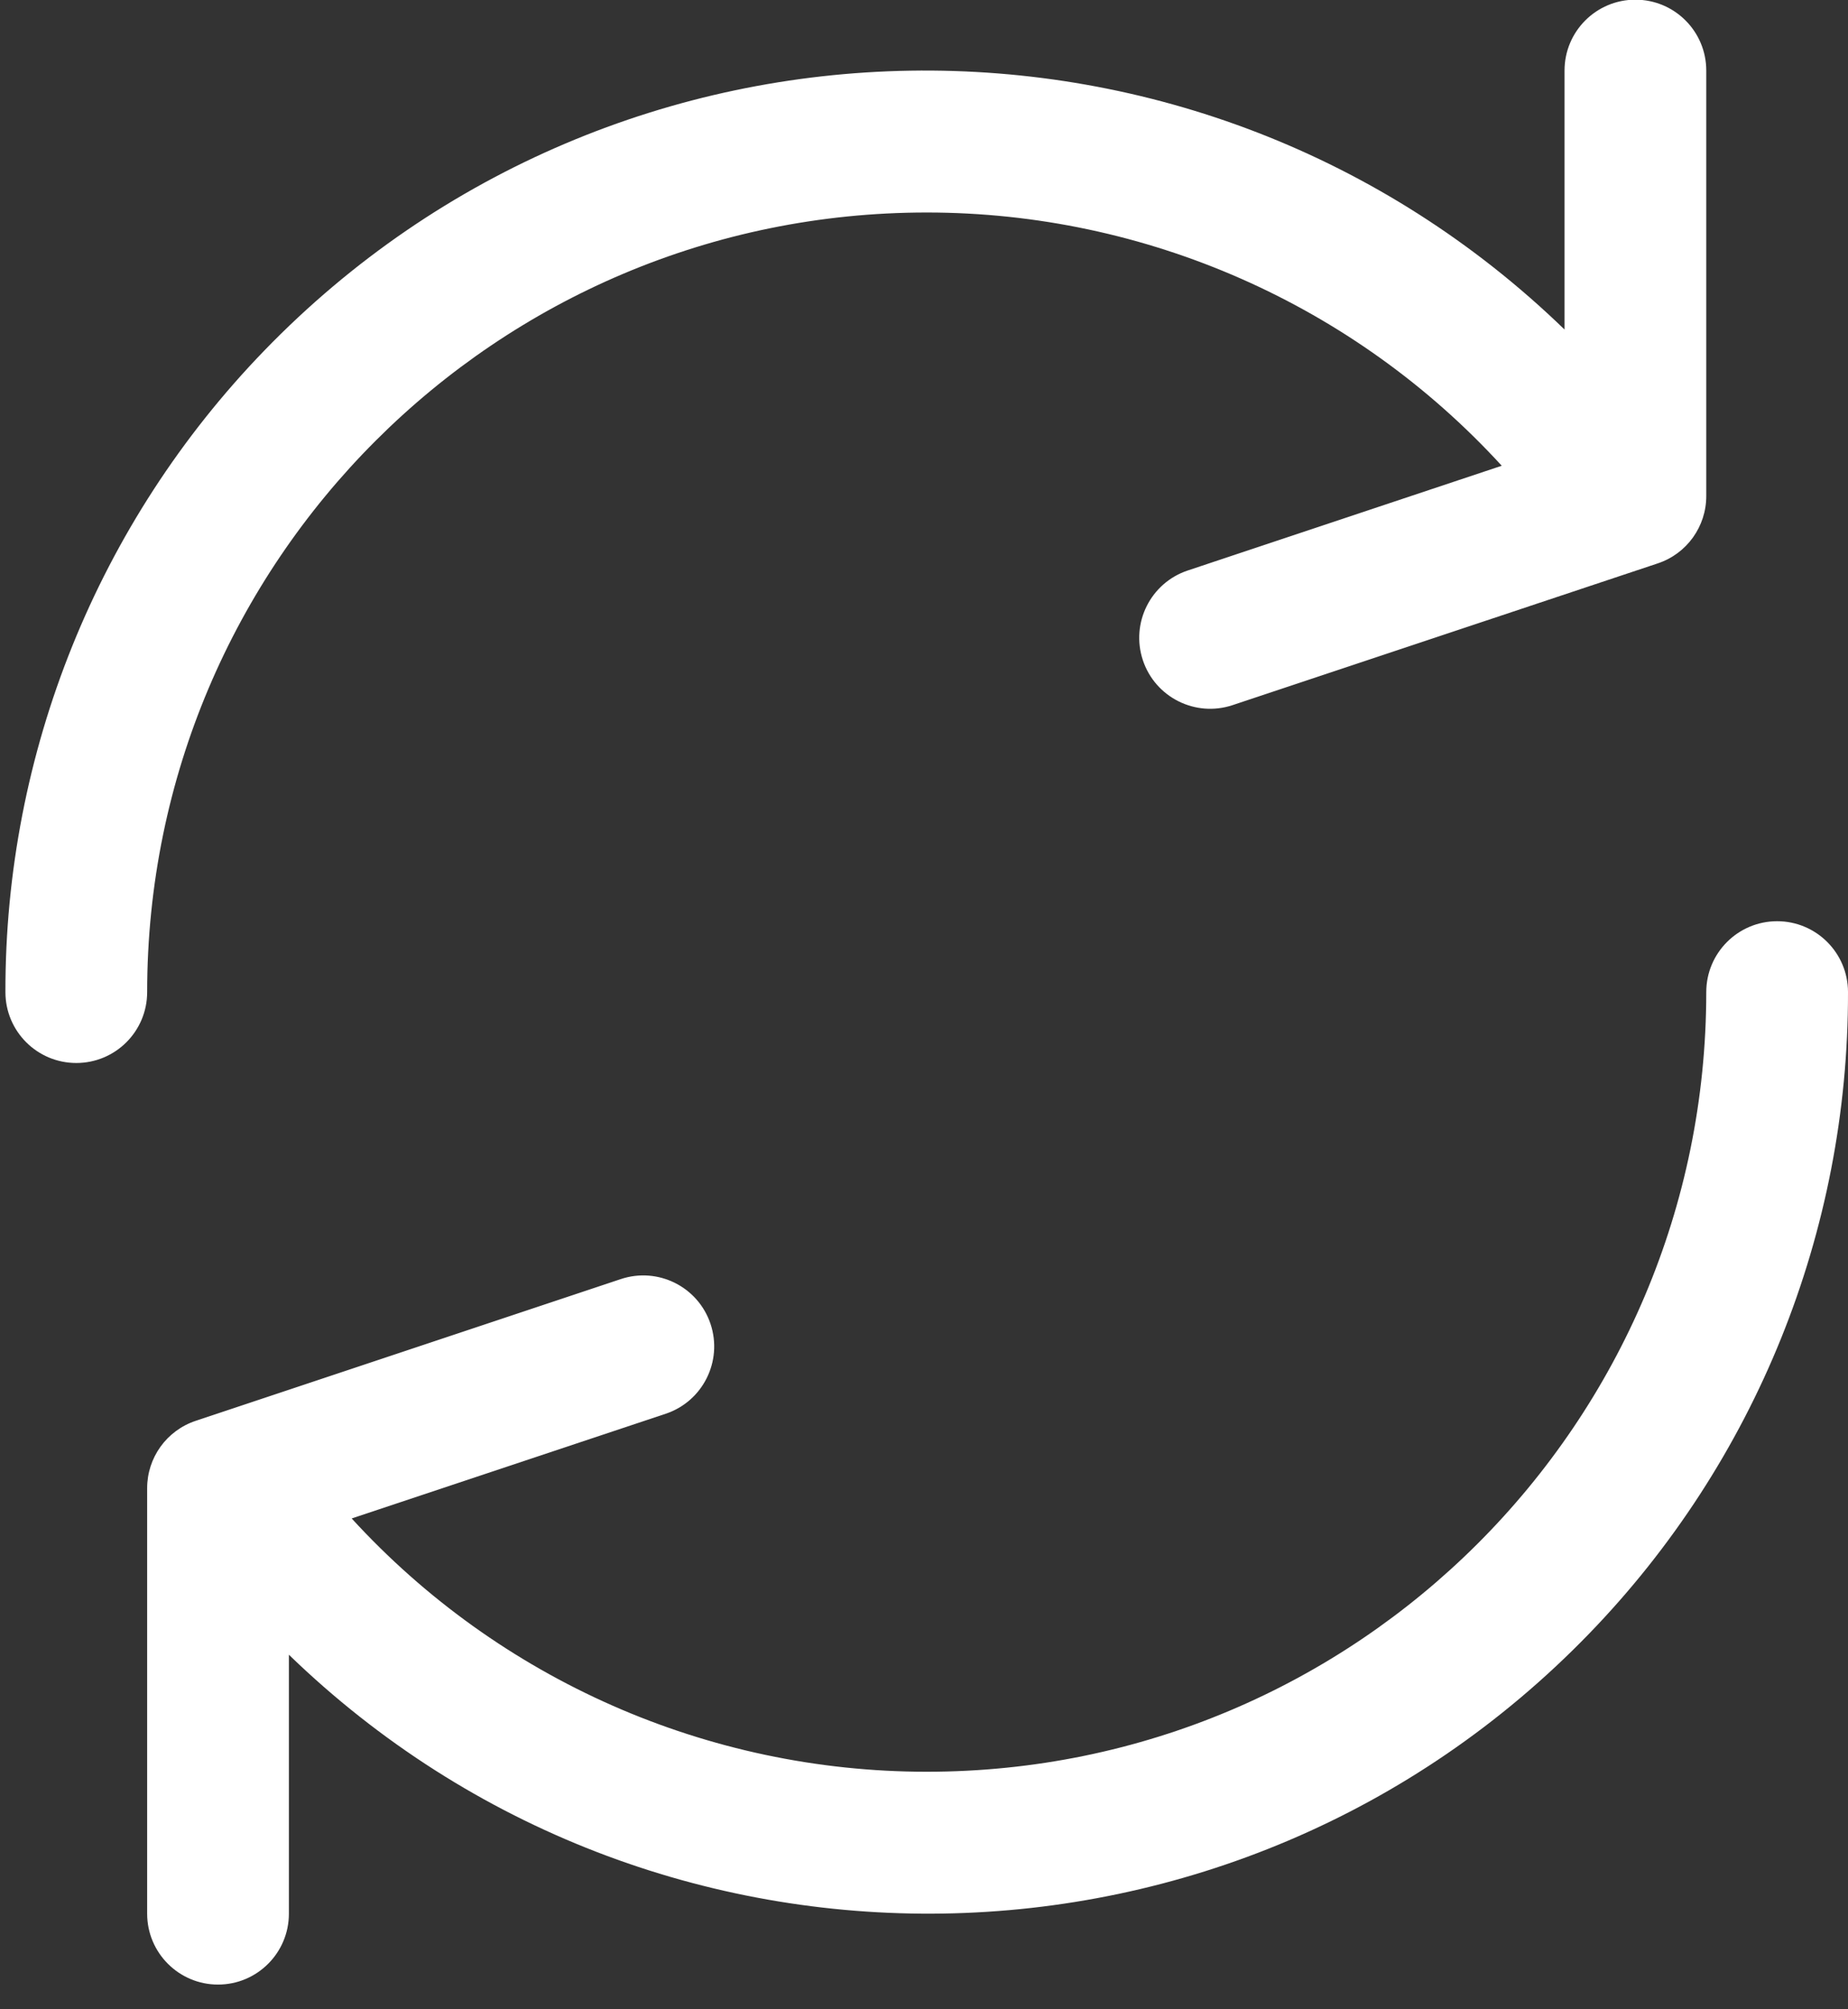
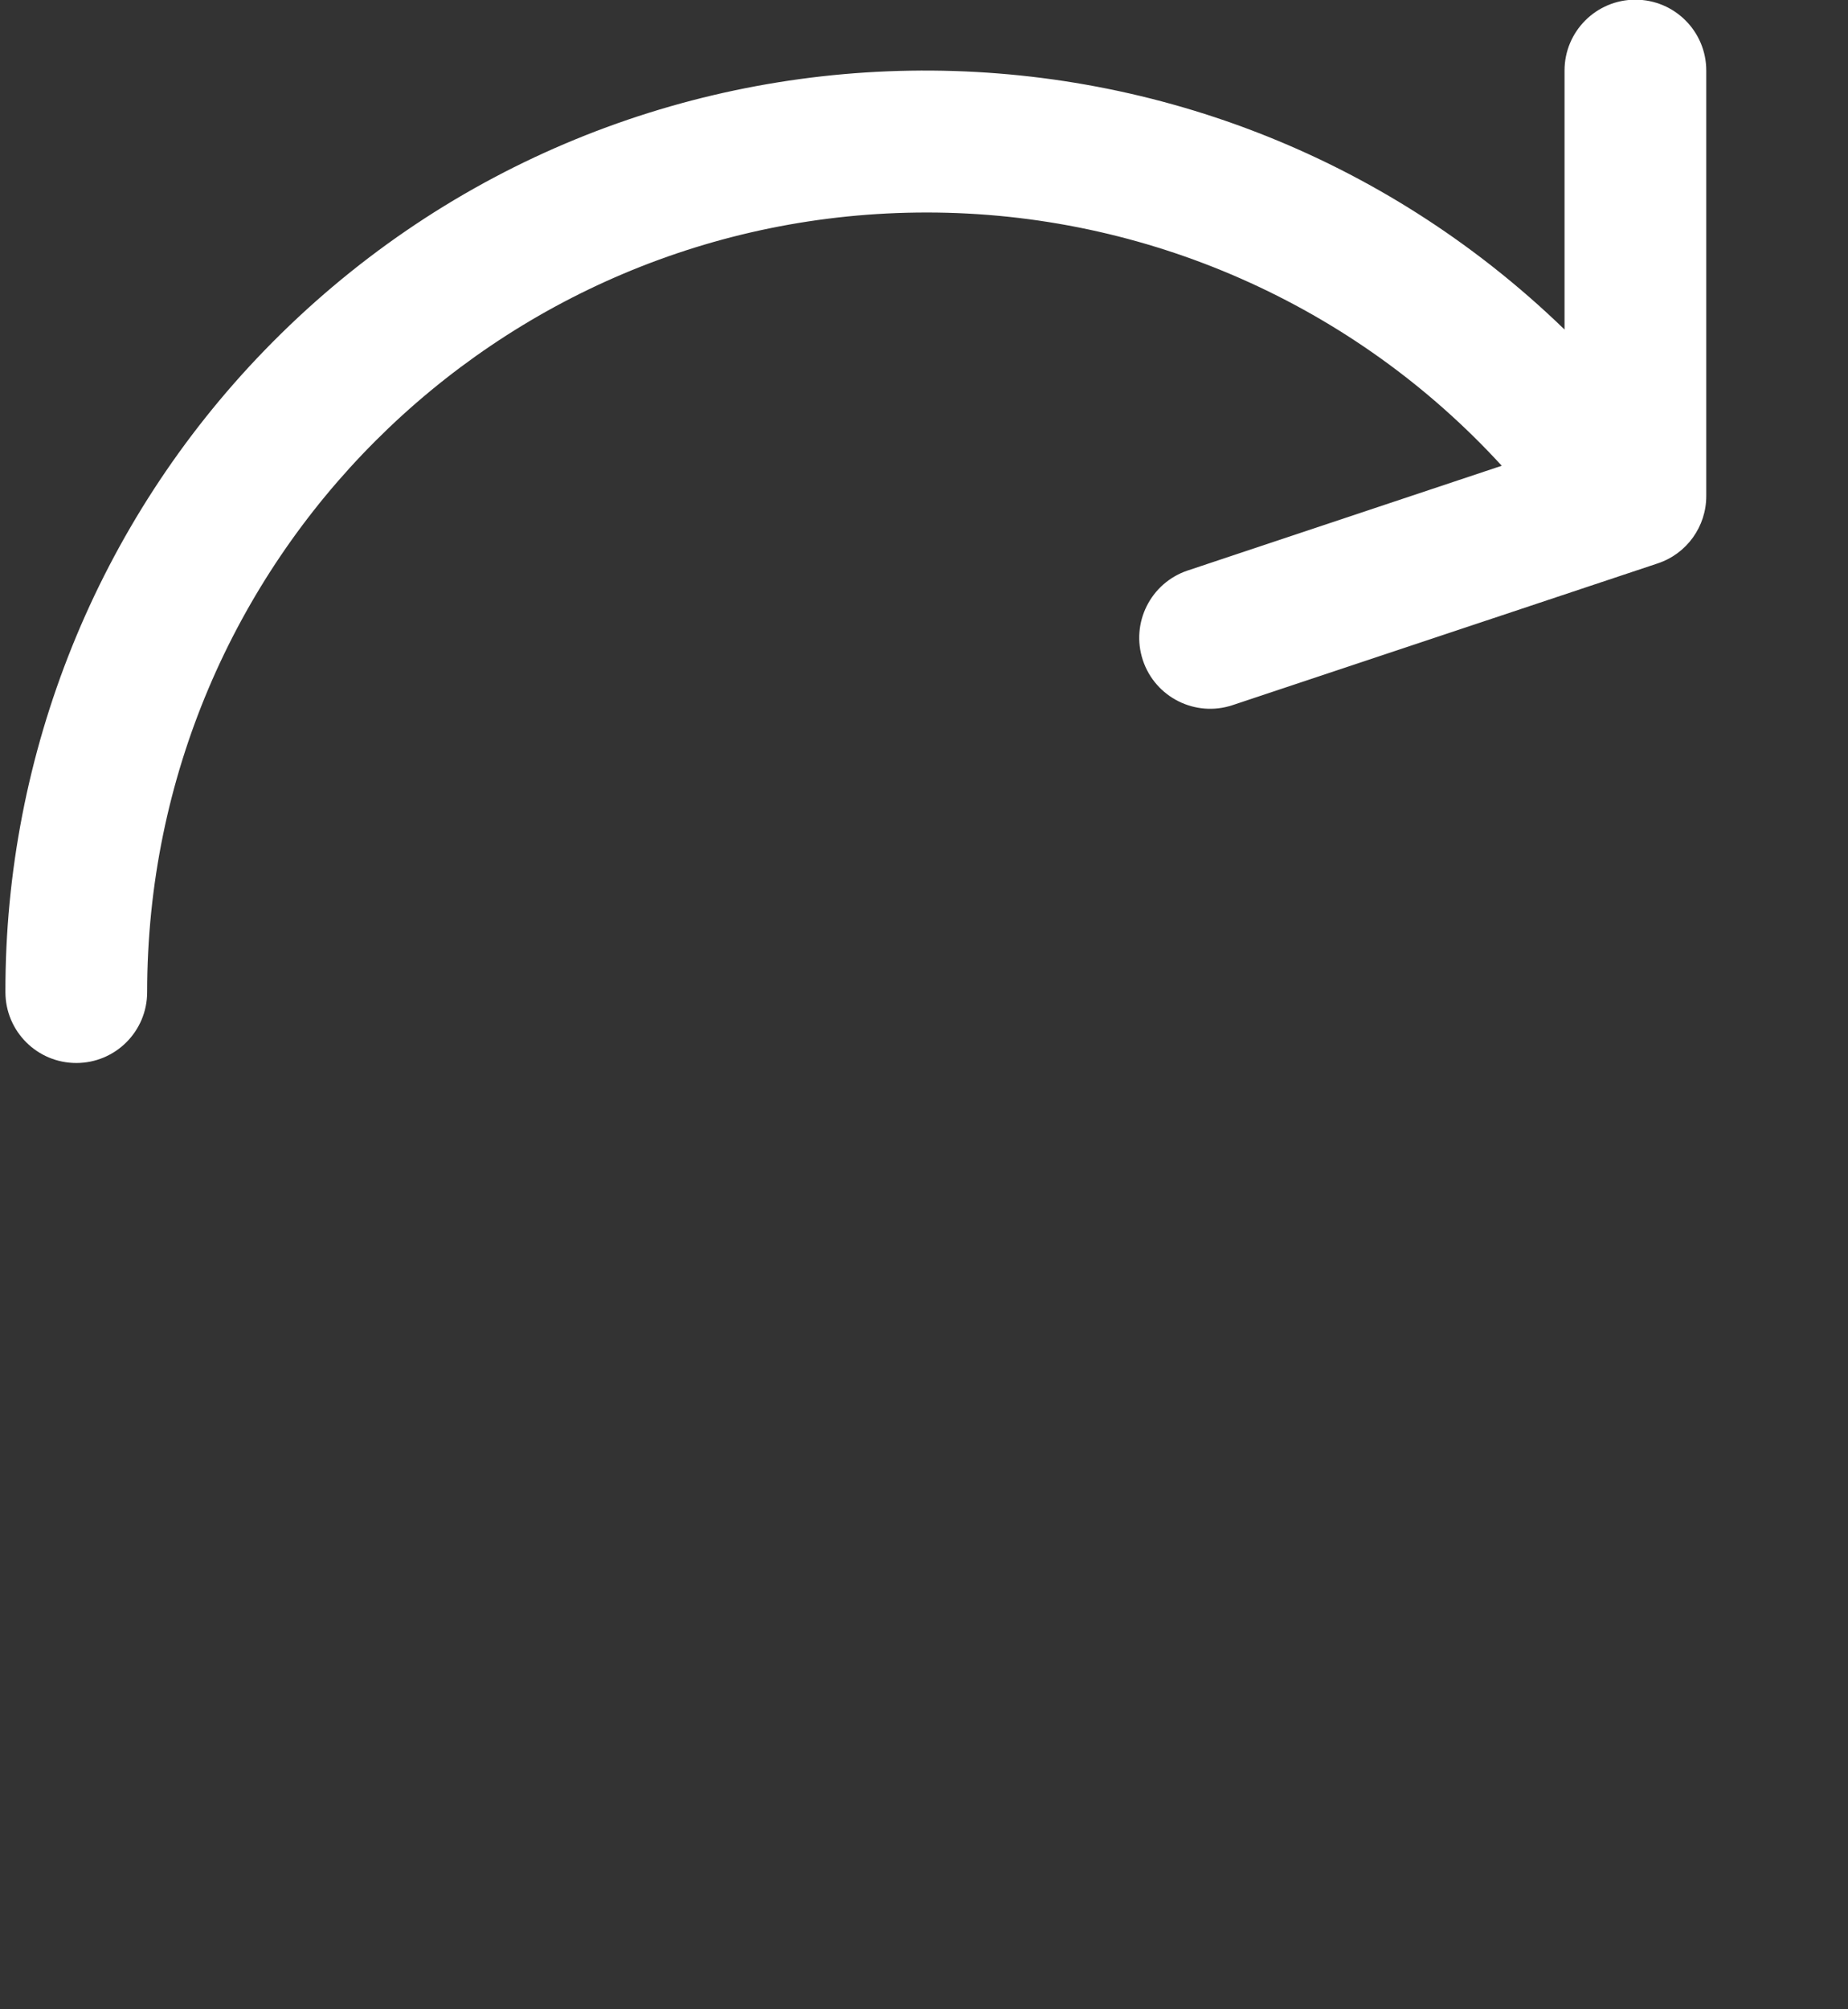
<svg xmlns="http://www.w3.org/2000/svg" width="46" height="50" viewBox="0 0 46 50" fill="none">
  <rect x="0" y="0" width="46" height="50" fill="#333333" stroke="none" />
  <path d="M40.708 -0.008C39.734 -0.008 38.944 0.781 38.944 1.756V8.2C29.862 -0.593 15.372 -0.358 6.579 8.724C2.435 13.004 0.124 18.731 0.135 24.688C0.135 25.663 0.925 26.452 1.899 26.452C2.874 26.452 3.663 25.663 3.663 24.688C3.665 13.972 12.355 5.285 23.072 5.288C28.514 5.289 33.706 7.576 37.381 11.59L29.566 14.196C28.641 14.504 28.14 15.503 28.448 16.429C28.756 17.354 29.756 17.855 30.681 17.547L41.266 14.019C41.988 13.779 42.474 13.101 42.472 12.34V1.756C42.472 0.781 41.682 -0.008 40.708 -0.008Z" fill="white" />
-   <path d="M44.236 22.924C43.262 22.924 42.472 23.714 42.472 24.688C42.47 35.405 33.781 44.091 23.064 44.089C17.621 44.088 12.429 41.801 8.754 37.786L16.569 35.181C17.494 34.873 17.995 33.873 17.687 32.947C17.379 32.022 16.38 31.521 15.454 31.829L4.87 35.357C4.147 35.598 3.661 36.275 3.663 37.036V47.621C3.663 48.595 4.453 49.385 5.427 49.385C6.401 49.385 7.191 48.595 7.191 47.621V41.177C16.273 49.969 30.764 49.735 39.556 40.653C43.7 36.373 46.011 30.646 46 24.688C46 23.714 45.21 22.924 44.236 22.924Z" fill="white" />
</svg>